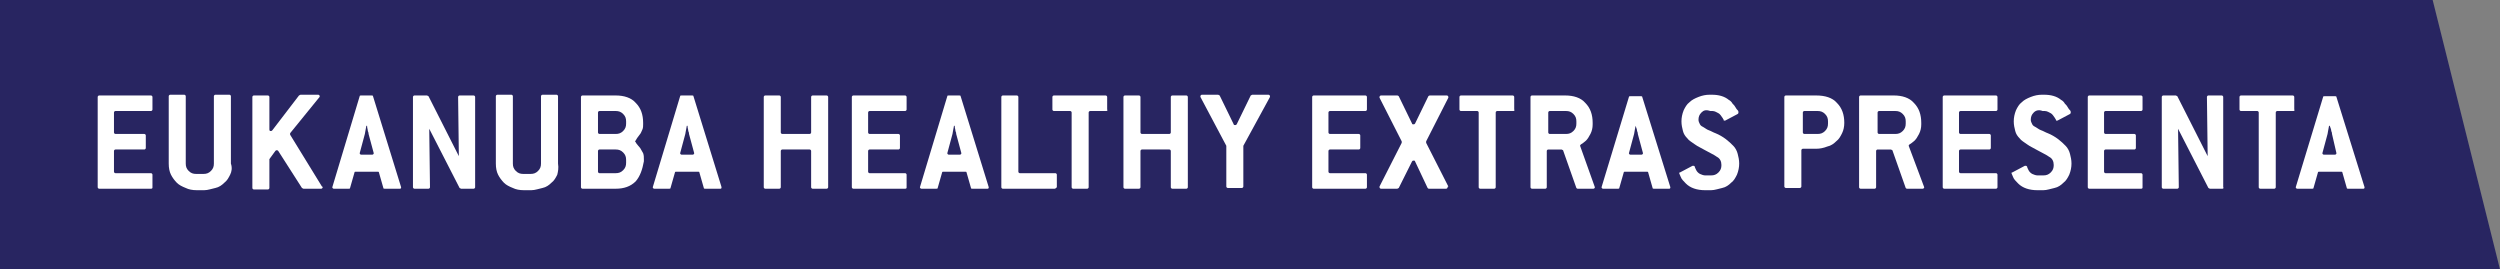
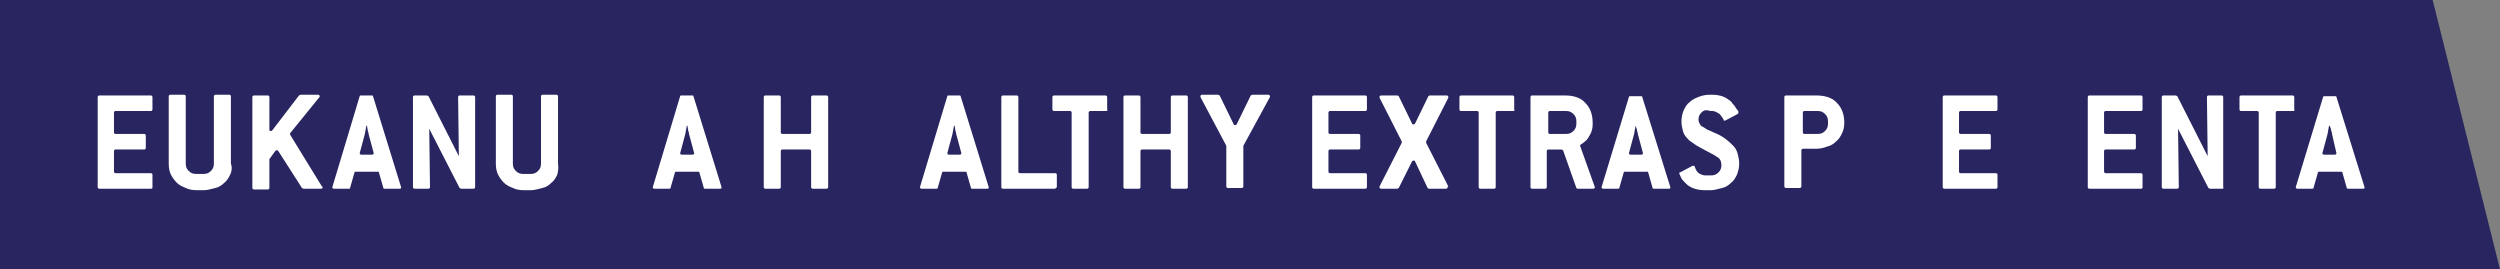
<svg xmlns="http://www.w3.org/2000/svg" version="1.1" id="Layer_1" x="0px" y="0px" viewBox="0 0 337.8 36.4" style="enable-background:new 0 0 337.8 36.4;" xml:space="preserve">
  <rect x="0" y="0" width="337.8" height="36.4" fill="#808080" stroke="none" />
  <style type="text/css">
	.st0{fill:#282561;}
	.st1{fill:#FFFFFF;}
</style>
  <polygon class="st0" points="337.8,36.4 0,36.4 0,0 328.7,0 " />
  <g>
    <path class="st1" d="M20.4,25.5h-7c-0.1,0-0.2-0.1-0.2-0.2V13.1c0-0.1,0.1-0.2,0.2-0.2h7c0.1,0,0.2,0.1,0.2,0.2v1.7   c0,0.1-0.1,0.2-0.2,0.2h-4.8c-0.1,0-0.2,0.1-0.2,0.2v2.7c0,0.1,0.1,0.2,0.2,0.2h3.9c0.1,0,0.2,0.1,0.2,0.2v1.7   c0,0.1-0.1,0.2-0.2,0.2h-3.9c-0.1,0-0.2,0.1-0.2,0.2v2.8c0,0.1,0.1,0.2,0.2,0.2h4.8c0.1,0,0.2,0.1,0.2,0.2v1.7   C20.6,25.4,20.6,25.5,20.4,25.5z" />
    <path class="st1" d="M31.1,23.6c-0.2,0.4-0.4,0.8-0.8,1.1c-0.3,0.3-0.7,0.6-1.2,0.7s-1,0.3-1.5,0.3h-1c-0.6,0-1.1-0.1-1.5-0.3   c-0.5-0.2-0.9-0.4-1.2-0.7c-0.3-0.3-0.6-0.7-0.8-1.1c-0.2-0.4-0.3-0.9-0.3-1.5v-9.1c0-0.1,0.1-0.2,0.2-0.2h1.9   c0.1,0,0.2,0.1,0.2,0.2v9.1c0,0.4,0.1,0.7,0.4,1c0.3,0.3,0.6,0.4,1,0.4h1c0.4,0,0.7-0.1,1-0.4c0.3-0.3,0.4-0.6,0.4-1v-9.1   c0-0.1,0.1-0.2,0.2-0.2h1.9c0.1,0,0.2,0.1,0.2,0.2v9.1C31.4,22.7,31.3,23.2,31.1,23.6z" />
    <path class="st1" d="M43.6,25.3c0,0.1-0.1,0.2-0.2,0.2H41l-0.2-0.1l-3.2-5c-0.1-0.1-0.1-0.1-0.2-0.1c-0.1,0-0.1,0-0.2,0.1l-0.8,1.1   v3.9c0,0.1-0.1,0.2-0.2,0.2h-1.9c-0.1,0-0.2-0.1-0.2-0.2V13.1c0-0.1,0.1-0.2,0.2-0.2h1.9c0.1,0,0.2,0.1,0.2,0.2v4.4   c0,0.2,0.1,0.2,0.2,0.2c0.1,0,0.1,0,0.2-0.1l3.6-4.7l0.2-0.1H43c0.1,0,0.2,0.1,0.2,0.2c0,0.1,0,0.1-0.1,0.2L39.2,18   c0,0.1,0,0.1,0,0.1c0,0,0,0.1,0,0.1l4.3,7C43.6,25.2,43.6,25.3,43.6,25.3z" />
    <path class="st1" d="M54.2,25.3C54.2,25.3,54.2,25.3,54.2,25.3c0,0.2-0.1,0.2-0.2,0.2h-2c-0.1,0-0.2,0-0.2-0.1l-0.6-2.1   c0-0.1-0.1-0.1-0.2-0.1h-2.9c-0.1,0-0.2,0-0.2,0.1l-0.6,2.1c0,0.1-0.1,0.1-0.2,0.1h-2c-0.1,0-0.2-0.1-0.2-0.2c0,0,0,0,0,0s0,0,0,0   L48.6,13c0-0.1,0.1-0.1,0.2-0.1h1.4c0.1,0,0.2,0,0.2,0.1L54.2,25.3C54.2,25.2,54.2,25.3,54.2,25.3z M49.8,18.1c0-0.1,0-0.2-0.1-0.4   c0-0.2-0.1-0.4-0.1-0.7h-0.1c-0.1,0.6-0.2,1-0.2,1.1l-0.7,2.6c0,0,0,0,0,0c0,0,0,0,0,0c0,0.1,0.1,0.2,0.2,0.2h1.5   c0.1,0,0.2-0.1,0.2-0.2c0,0,0,0,0,0c0,0,0,0,0,0L49.8,18.1z" />
    <path class="st1" d="M64,25.5h-1.7l-0.2-0.1l-4.1-8l0.1,7.9c0,0.1-0.1,0.2-0.2,0.2h-1.9c-0.1,0-0.2-0.1-0.2-0.2V13.1   c0-0.1,0.1-0.2,0.2-0.2h1.7l0.2,0.1l4.1,8.1l-0.1-8c0-0.1,0.1-0.2,0.2-0.2H64c0.1,0,0.2,0.1,0.2,0.2v12.2   C64.2,25.4,64.1,25.5,64,25.5z" />
    <path class="st1" d="M75.3,23.6c-0.2,0.4-0.4,0.8-0.8,1.1c-0.3,0.3-0.7,0.6-1.2,0.7s-1,0.3-1.5,0.3h-1c-0.6,0-1.1-0.1-1.5-0.3   c-0.5-0.2-0.9-0.4-1.2-0.7c-0.3-0.3-0.6-0.7-0.8-1.1c-0.2-0.4-0.3-0.9-0.3-1.5v-9.1c0-0.1,0.1-0.2,0.2-0.2h1.9   c0.1,0,0.2,0.1,0.2,0.2v9.1c0,0.4,0.1,0.7,0.4,1c0.3,0.3,0.6,0.4,1,0.4h1c0.4,0,0.7-0.1,1-0.4c0.3-0.3,0.4-0.6,0.4-1v-9.1   c0-0.1,0.1-0.2,0.2-0.2h1.9c0.1,0,0.2,0.1,0.2,0.2v9.1C75.5,22.7,75.4,23.2,75.3,23.6z" />
-     <path class="st1" d="M85.9,24.5c-0.7,0.7-1.6,1-2.7,1h-4.5c-0.1,0-0.2-0.1-0.2-0.2V13.1c0-0.1,0.1-0.2,0.2-0.2h4.5   c1.1,0,2.1,0.3,2.7,1c0.7,0.7,1,1.6,1,2.7v0.2c0,0.2,0,0.5-0.1,0.7c-0.1,0.2-0.2,0.5-0.3,0.6c-0.2,0.3-0.4,0.5-0.5,0.7   c-0.1,0.2-0.2,0.3-0.2,0.3c0,0,0.1,0.1,0.2,0.3c0.1,0.1,0.3,0.4,0.5,0.6c0.1,0.2,0.3,0.5,0.4,0.7c0.1,0.3,0.1,0.5,0.1,0.8v0.3   C86.8,22.9,86.5,23.8,85.9,24.5z M84.6,16.4c0-0.4-0.1-0.7-0.4-1s-0.6-0.4-1-0.4h-2.2c-0.1,0-0.2,0.1-0.2,0.2v2.7   c0,0.1,0.1,0.2,0.2,0.2h2.2c0.4,0,0.7-0.1,1-0.4c0.3-0.3,0.4-0.6,0.4-1V16.4z M84.6,21.6c0-0.4-0.1-0.7-0.4-1   c-0.3-0.3-0.6-0.4-1-0.4h-2.2c-0.1,0-0.2,0.1-0.2,0.2v2.8c0,0.1,0.1,0.2,0.2,0.2h2.2c0.4,0,0.7-0.1,1-0.4c0.3-0.3,0.4-0.6,0.4-1   V21.6z" />
    <path class="st1" d="M97.5,25.3C97.5,25.3,97.5,25.3,97.5,25.3c0,0.2-0.1,0.2-0.2,0.2h-2c-0.1,0-0.2,0-0.2-0.1l-0.6-2.1   c0-0.1-0.1-0.1-0.2-0.1h-2.9c-0.1,0-0.2,0-0.2,0.1l-0.6,2.1c0,0.1-0.1,0.1-0.2,0.1h-2c-0.1,0-0.2-0.1-0.2-0.2c0,0,0,0,0,0s0,0,0,0   L91.9,13c0-0.1,0.1-0.1,0.2-0.1h1.4c0.1,0,0.2,0,0.2,0.1L97.5,25.3C97.4,25.2,97.4,25.3,97.5,25.3z M93.1,18.1c0-0.1,0-0.2-0.1-0.4   c0-0.2-0.1-0.4-0.1-0.7h-0.1c-0.1,0.6-0.2,1-0.2,1.1l-0.7,2.6c0,0,0,0,0,0c0,0,0,0,0,0c0,0.1,0.1,0.2,0.2,0.2h1.5   c0.1,0,0.2-0.1,0.2-0.2c0,0,0,0,0,0c0,0,0,0,0,0L93.1,18.1z" />
    <path class="st1" d="M111.7,25.5h-1.9c-0.1,0-0.2-0.1-0.2-0.2v-4.9c0-0.1-0.1-0.2-0.2-0.2h-3.7c-0.1,0-0.2,0.1-0.2,0.2v4.9   c0,0.1-0.1,0.2-0.2,0.2h-1.9c-0.1,0-0.2-0.1-0.2-0.2V13.1c0-0.1,0.1-0.2,0.2-0.2h1.9c0.1,0,0.2,0.1,0.2,0.2v4.8   c0,0.1,0.1,0.2,0.2,0.2h3.7c0.1,0,0.2-0.1,0.2-0.2v-4.8c0-0.1,0.1-0.2,0.2-0.2h1.9c0.1,0,0.2,0.1,0.2,0.2v12.2   C111.9,25.4,111.8,25.5,111.7,25.5z" />
-     <path class="st1" d="M122.3,25.5h-7c-0.1,0-0.2-0.1-0.2-0.2V13.1c0-0.1,0.1-0.2,0.2-0.2h7c0.1,0,0.2,0.1,0.2,0.2v1.7   c0,0.1-0.1,0.2-0.2,0.2h-4.8c-0.1,0-0.2,0.1-0.2,0.2v2.7c0,0.1,0.1,0.2,0.2,0.2h3.9c0.1,0,0.2,0.1,0.2,0.2v1.7   c0,0.1-0.1,0.2-0.2,0.2h-3.9c-0.1,0-0.2,0.1-0.2,0.2v2.8c0,0.1,0.1,0.2,0.2,0.2h4.8c0.1,0,0.2,0.1,0.2,0.2v1.7   C122.5,25.4,122.5,25.5,122.3,25.5z" />
    <path class="st1" d="M133.6,25.3C133.6,25.3,133.6,25.3,133.6,25.3c0,0.2-0.1,0.2-0.2,0.2h-2c-0.1,0-0.2,0-0.2-0.1l-0.6-2.1   c0-0.1-0.1-0.1-0.2-0.1h-2.9c-0.1,0-0.2,0-0.2,0.1l-0.6,2.1c0,0.1-0.1,0.1-0.2,0.1h-2c-0.1,0-0.2-0.1-0.2-0.2c0,0,0,0,0,0s0,0,0,0   L128,13c0-0.1,0.1-0.1,0.2-0.1h1.4c0.1,0,0.2,0,0.2,0.1L133.6,25.3C133.5,25.2,133.6,25.3,133.6,25.3z M129.2,18.1   c0-0.1,0-0.2-0.1-0.4c0-0.2-0.1-0.4-0.1-0.7h-0.1c-0.1,0.6-0.2,1-0.2,1.1l-0.7,2.6c0,0,0,0,0,0c0,0,0,0,0,0c0,0.1,0.1,0.2,0.2,0.2   h1.5c0.1,0,0.2-0.1,0.2-0.2c0,0,0,0,0,0c0,0,0,0,0,0L129.2,18.1z" />
    <path class="st1" d="M142.5,25.5h-7c-0.1,0-0.2-0.1-0.2-0.2V13.1c0-0.1,0.1-0.2,0.2-0.2h1.9c0.1,0,0.2,0.1,0.2,0.2v10.1   c0,0.1,0.1,0.2,0.2,0.2h4.8c0.1,0,0.2,0.1,0.2,0.2v1.7C142.7,25.4,142.6,25.5,142.5,25.5z" />
    <path class="st1" d="M149.5,15h-2.2c-0.1,0-0.2,0.1-0.2,0.2v10.1c0,0.1-0.1,0.2-0.2,0.2H145c-0.1,0-0.2-0.1-0.2-0.2V15.2   c0-0.1-0.1-0.2-0.2-0.2h-2.2c-0.1,0-0.2-0.1-0.2-0.2v-1.7c0-0.1,0.1-0.2,0.2-0.2h7c0.1,0,0.2,0.1,0.2,0.2v1.7   C149.7,14.9,149.6,15,149.5,15z" />
    <path class="st1" d="M160.3,25.5h-1.9c-0.1,0-0.2-0.1-0.2-0.2v-4.9c0-0.1-0.1-0.2-0.2-0.2h-3.7c-0.1,0-0.2,0.1-0.2,0.2v4.9   c0,0.1-0.1,0.2-0.2,0.2H152c-0.1,0-0.2-0.1-0.2-0.2V13.1c0-0.1,0.1-0.2,0.2-0.2h1.9c0.1,0,0.2,0.1,0.2,0.2v4.8   c0,0.1,0.1,0.2,0.2,0.2h3.7c0.1,0,0.2-0.1,0.2-0.2v-4.8c0-0.1,0.1-0.2,0.2-0.2h1.9c0.1,0,0.2,0.1,0.2,0.2v12.2   C160.5,25.4,160.4,25.5,160.3,25.5z" />
    <path class="st1" d="M168,19.7v5.5c0,0.1-0.1,0.2-0.2,0.2h-1.9c-0.1,0-0.2-0.1-0.2-0.2v-5.5l-3.5-6.6c0-0.1,0-0.1,0-0.1   c0-0.1,0.1-0.2,0.2-0.2h2.2l0.2,0.1l1.9,3.9c0,0.1,0.1,0.1,0.2,0.1s0.1,0,0.2-0.1l1.9-3.9l0.2-0.1h2.2c0.1,0,0.2,0.1,0.2,0.2   c0,0,0,0.1,0,0.1L168,19.7z" />
    <path class="st1" d="M184.5,25.5h-7c-0.1,0-0.2-0.1-0.2-0.2V13.1c0-0.1,0.1-0.2,0.2-0.2h7c0.1,0,0.2,0.1,0.2,0.2v1.7   c0,0.1-0.1,0.2-0.2,0.2h-4.8c-0.1,0-0.2,0.1-0.2,0.2v2.7c0,0.1,0.1,0.2,0.2,0.2h3.9c0.1,0,0.2,0.1,0.2,0.2v1.7   c0,0.1-0.1,0.2-0.2,0.2h-3.9c-0.1,0-0.2,0.1-0.2,0.2v2.8c0,0.1,0.1,0.2,0.2,0.2h4.8c0.1,0,0.2,0.1,0.2,0.2v1.7   C184.7,25.4,184.6,25.5,184.5,25.5z" />
    <path class="st1" d="M195.6,25.3c0,0.1-0.1,0.2-0.2,0.2h-2.3c-0.1,0-0.1,0-0.2-0.1l-1.7-3.6c0-0.1-0.1-0.1-0.2-0.1s-0.1,0-0.2,0.1   l-1.8,3.6l-0.2,0.1h-2.2c-0.1,0-0.2-0.1-0.2-0.2c0,0,0-0.1,0-0.1l3-5.9v-0.2l-3-5.9c0-0.1,0-0.1,0-0.1c0-0.1,0.1-0.2,0.2-0.2h2.2   c0,0,0.1,0,0.2,0.1l1.8,3.7c0,0.1,0.1,0.1,0.2,0.1s0.1,0,0.2-0.1L193,13c0,0,0.1-0.1,0.2-0.1h2.3c0.1,0,0.2,0.1,0.2,0.2   c0,0,0,0.1,0,0.1l-3,5.9v0.2l3,5.9C195.6,25.2,195.6,25.3,195.6,25.3z" />
    <path class="st1" d="M204.5,15h-2.2c-0.1,0-0.2,0.1-0.2,0.2v10.1c0,0.1-0.1,0.2-0.2,0.2H200c-0.1,0-0.2-0.1-0.2-0.2V15.2   c0-0.1-0.1-0.2-0.2-0.2h-2.2c-0.1,0-0.2-0.1-0.2-0.2v-1.7c0-0.1,0.1-0.2,0.2-0.2h7c0.1,0,0.2,0.1,0.2,0.2v1.7   C204.7,14.9,204.6,15,204.5,15z" />
    <path class="st1" d="M215.5,25.3c0,0.1-0.1,0.2-0.2,0.2h-2.1c-0.1,0-0.1,0-0.2-0.1l-1.8-5.1l-0.2-0.1h-1.8c-0.1,0-0.2,0.1-0.2,0.2   v4.9c0,0.1-0.1,0.2-0.2,0.2H207c-0.1,0-0.2-0.1-0.2-0.2V13.1c0-0.1,0.1-0.2,0.2-0.2h4.5c1.1,0,2.1,0.3,2.7,1c0.7,0.7,1,1.6,1,2.7   v0.2c0,0.5-0.1,0.9-0.3,1.3s-0.4,0.7-0.6,0.9c-0.2,0.2-0.4,0.3-0.5,0.4c-0.2,0.1-0.3,0.2-0.3,0.3v0L215.5,25.3   C215.4,25.2,215.5,25.3,215.5,25.3z M213,16.4c0-0.4-0.1-0.7-0.4-1s-0.6-0.4-1-0.4h-2.2c-0.1,0-0.2,0.1-0.2,0.2v2.7   c0,0.1,0.1,0.2,0.2,0.2h2.2c0.4,0,0.7-0.1,1-0.4c0.3-0.3,0.4-0.6,0.4-1V16.4z" />
    <path class="st1" d="M225.7,25.3C225.7,25.3,225.7,25.3,225.7,25.3c0,0.2-0.1,0.2-0.2,0.2h-2c-0.1,0-0.2,0-0.2-0.1l-0.6-2.1   c0-0.1-0.1-0.1-0.2-0.1h-2.9c-0.1,0-0.2,0-0.2,0.1l-0.6,2.1c0,0.1-0.1,0.1-0.2,0.1h-2c-0.1,0-0.2-0.1-0.2-0.2c0,0,0,0,0,0s0,0,0,0   l3.7-12.2c0-0.1,0.1-0.1,0.2-0.1h1.4c0.1,0,0.2,0,0.2,0.1L225.7,25.3C225.7,25.2,225.7,25.3,225.7,25.3z M221.3,18.1   c0-0.1,0-0.2-0.1-0.4c0-0.2-0.1-0.4-0.2-0.7H221c-0.1,0.6-0.2,1-0.2,1.1l-0.7,2.6c0,0,0,0,0,0c0,0,0,0,0,0c0,0.1,0.1,0.2,0.2,0.2   h1.5c0.1,0,0.2-0.1,0.2-0.2c0,0,0,0,0,0c0,0,0,0,0,0L221.3,18.1z" />
    <path class="st1" d="M229.9,15.2c-0.3,0.3-0.4,0.6-0.4,1c0,0.2,0.1,0.4,0.2,0.6c0.1,0.2,0.3,0.3,0.5,0.4s0.4,0.3,0.7,0.4   c0.3,0.1,0.6,0.3,0.9,0.4c0.5,0.2,1,0.5,1.4,0.8s0.7,0.6,1,0.9c0.3,0.3,0.5,0.7,0.6,1.1c0.1,0.4,0.2,0.8,0.2,1.3   c0,0.5-0.1,1-0.3,1.5c-0.2,0.4-0.4,0.8-0.8,1.1c-0.3,0.3-0.7,0.6-1.2,0.7s-1,0.3-1.5,0.3h-0.8c-1.1,0-2-0.3-2.6-0.9   c-0.3-0.3-0.6-0.6-0.7-0.9c-0.1-0.3-0.2-0.4-0.2-0.5c0-0.1,0-0.1,0.1-0.1l1.7-0.9c0,0,0.1,0,0.1,0c0.1,0,0.1,0,0.2,0.1   c0,0.1,0.1,0.3,0.2,0.5c0.1,0.2,0.3,0.4,0.5,0.5c0.2,0.1,0.5,0.2,0.7,0.2h0.8c0.4,0,0.7-0.1,1-0.4c0.3-0.3,0.4-0.6,0.4-1   c0-0.5-0.2-0.9-0.6-1.1c-0.4-0.3-0.9-0.5-1.6-0.9c-0.5-0.3-1-0.5-1.4-0.8c-0.4-0.3-0.8-0.5-1-0.8c-0.3-0.3-0.5-0.6-0.6-1   c-0.1-0.4-0.2-0.8-0.2-1.3c0-0.5,0.1-1,0.3-1.5c0.2-0.4,0.4-0.8,0.8-1.1c0.3-0.3,0.7-0.5,1.2-0.7s1-0.3,1.5-0.3h0.3   c0.9,0,1.7,0.2,2.3,0.7c0.2,0.1,0.4,0.3,0.5,0.5c0.2,0.2,0.3,0.3,0.4,0.5c0.1,0.2,0.2,0.3,0.3,0.4c0.1,0.1,0.1,0.2,0.1,0.3   c0,0.1,0,0.1-0.1,0.2l-1.7,0.9c0,0-0.1,0-0.1,0c-0.1,0-0.1,0-0.1-0.1c0-0.1-0.1-0.1-0.1-0.2c-0.2-0.3-0.4-0.6-0.6-0.7   s-0.5-0.3-0.8-0.3h-0.3C230.5,14.8,230.2,14.9,229.9,15.2z" />
    <path class="st1" d="M248.2,13.9c0.7,0.7,1,1.6,1,2.7c0,0.5-0.1,1-0.3,1.4c-0.2,0.4-0.4,0.8-0.8,1.1c-0.3,0.3-0.7,0.6-1.2,0.7   c-0.5,0.2-1,0.3-1.5,0.3h-1.8c-0.1,0-0.2,0.1-0.2,0.2v4.9c0,0.1-0.1,0.2-0.2,0.2h-1.9c-0.1,0-0.2-0.1-0.2-0.2V13.1   c0-0.1,0.1-0.2,0.2-0.2h4.1C246.6,12.9,247.6,13.2,248.2,13.9z M247,16.4c0-0.4-0.1-0.7-0.4-1c-0.3-0.3-0.6-0.4-1-0.4h-1.8   c-0.1,0-0.2,0.1-0.2,0.2v2.7c0,0.1,0.1,0.2,0.2,0.2h1.8c0.4,0,0.7-0.1,1-0.4c0.3-0.3,0.4-0.6,0.4-1V16.4z" />
-     <path class="st1" d="M260,25.3c0,0.1-0.1,0.2-0.2,0.2h-2.1c-0.1,0-0.1,0-0.2-0.1l-1.8-5.1l-0.2-0.1h-1.8c-0.1,0-0.2,0.1-0.2,0.2   v4.9c0,0.1-0.1,0.2-0.2,0.2h-1.9c-0.1,0-0.2-0.1-0.2-0.2V13.1c0-0.1,0.1-0.2,0.2-0.2h4.5c1.1,0,2.1,0.3,2.7,1c0.7,0.7,1,1.6,1,2.7   v0.2c0,0.5-0.1,0.9-0.3,1.3s-0.4,0.7-0.6,0.9c-0.2,0.2-0.4,0.3-0.5,0.4c-0.2,0.1-0.3,0.2-0.3,0.3v0L260,25.3   C260,25.2,260,25.3,260,25.3z M257.5,16.4c0-0.4-0.1-0.7-0.4-1s-0.6-0.4-1-0.4h-2.2c-0.1,0-0.2,0.1-0.2,0.2v2.7   c0,0.1,0.1,0.2,0.2,0.2h2.2c0.4,0,0.7-0.1,1-0.4c0.3-0.3,0.4-0.6,0.4-1V16.4z" />
    <path class="st1" d="M269.7,25.5h-7c-0.1,0-0.2-0.1-0.2-0.2V13.1c0-0.1,0.1-0.2,0.2-0.2h7c0.1,0,0.2,0.1,0.2,0.2v1.7   c0,0.1-0.1,0.2-0.2,0.2h-4.8c-0.1,0-0.2,0.1-0.2,0.2v2.7c0,0.1,0.1,0.2,0.2,0.2h3.9c0.1,0,0.2,0.1,0.2,0.2v1.7   c0,0.1-0.1,0.2-0.2,0.2h-3.9c-0.1,0-0.2,0.1-0.2,0.2v2.8c0,0.1,0.1,0.2,0.2,0.2h4.8c0.1,0,0.2,0.1,0.2,0.2v1.7   C269.9,25.4,269.8,25.5,269.7,25.5z" />
-     <path class="st1" d="M274.8,15.2c-0.3,0.3-0.4,0.6-0.4,1c0,0.2,0.1,0.4,0.2,0.6c0.1,0.2,0.3,0.3,0.5,0.4s0.4,0.3,0.7,0.4   c0.3,0.1,0.6,0.3,0.9,0.4c0.5,0.2,1,0.5,1.4,0.8s0.7,0.6,1,0.9c0.3,0.3,0.5,0.7,0.6,1.1c0.1,0.4,0.2,0.8,0.2,1.3   c0,0.5-0.1,1-0.3,1.5c-0.2,0.4-0.4,0.8-0.8,1.1c-0.3,0.3-0.7,0.6-1.2,0.7s-1,0.3-1.5,0.3h-0.8c-1.1,0-2-0.3-2.6-0.9   c-0.3-0.3-0.6-0.6-0.7-0.9c-0.1-0.3-0.2-0.4-0.2-0.5c0-0.1,0-0.1,0.1-0.1l1.7-0.9c0,0,0.1,0,0.1,0c0.1,0,0.1,0,0.2,0.1   c0,0.1,0.1,0.3,0.2,0.5c0.1,0.2,0.3,0.4,0.5,0.5c0.2,0.1,0.5,0.2,0.7,0.2h0.8c0.4,0,0.7-0.1,1-0.4c0.3-0.3,0.4-0.6,0.4-1   c0-0.5-0.2-0.9-0.6-1.1c-0.4-0.3-0.9-0.5-1.6-0.9c-0.5-0.3-1-0.5-1.4-0.8c-0.4-0.3-0.8-0.5-1-0.8c-0.3-0.3-0.5-0.6-0.6-1   c-0.1-0.4-0.2-0.8-0.2-1.3c0-0.5,0.1-1,0.3-1.5c0.2-0.4,0.4-0.8,0.8-1.1c0.3-0.3,0.7-0.5,1.2-0.7s1-0.3,1.5-0.3h0.3   c0.9,0,1.7,0.2,2.3,0.7c0.2,0.1,0.4,0.3,0.5,0.5c0.2,0.2,0.3,0.3,0.4,0.5c0.1,0.2,0.2,0.3,0.3,0.4c0.1,0.1,0.1,0.2,0.1,0.3   c0,0.1,0,0.1-0.1,0.2l-1.7,0.9c0,0-0.1,0-0.1,0c-0.1,0-0.1,0-0.1-0.1c0-0.1-0.1-0.1-0.1-0.2c-0.2-0.3-0.4-0.6-0.6-0.7   s-0.5-0.3-0.8-0.3h-0.3C275.5,14.8,275.1,14.9,274.8,15.2z" />
    <path class="st1" d="M289.3,25.5h-7c-0.1,0-0.2-0.1-0.2-0.2V13.1c0-0.1,0.1-0.2,0.2-0.2h7c0.1,0,0.2,0.1,0.2,0.2v1.7   c0,0.1-0.1,0.2-0.2,0.2h-4.8c-0.1,0-0.2,0.1-0.2,0.2v2.7c0,0.1,0.1,0.2,0.2,0.2h3.9c0.1,0,0.2,0.1,0.2,0.2v1.7   c0,0.1-0.1,0.2-0.2,0.2h-3.9c-0.1,0-0.2,0.1-0.2,0.2v2.8c0,0.1,0.1,0.2,0.2,0.2h4.8c0.1,0,0.2,0.1,0.2,0.2v1.7   C289.5,25.4,289.5,25.5,289.3,25.5z" />
    <path class="st1" d="M300.3,25.5h-1.7l-0.2-0.1l-4.1-8l0.1,7.9c0,0.1-0.1,0.2-0.2,0.2h-1.9c-0.1,0-0.2-0.1-0.2-0.2V13.1   c0-0.1,0.1-0.2,0.2-0.2h1.7l0.2,0.1l4.1,8.1l-0.1-8c0-0.1,0.1-0.2,0.2-0.2h1.8c0.1,0,0.2,0.1,0.2,0.2v12.2   C300.5,25.4,300.4,25.5,300.3,25.5z" />
    <path class="st1" d="M309.9,15h-2.2c-0.1,0-0.2,0.1-0.2,0.2v10.1c0,0.1-0.1,0.2-0.2,0.2h-1.9c-0.1,0-0.2-0.1-0.2-0.2V15.2   c0-0.1-0.1-0.2-0.2-0.2h-2.2c-0.1,0-0.2-0.1-0.2-0.2v-1.7c0-0.1,0.1-0.2,0.2-0.2h7c0.1,0,0.2,0.1,0.2,0.2v1.7   C310.1,14.9,310,15,309.9,15z" />
    <path class="st1" d="M319.5,25.3C319.5,25.3,319.5,25.3,319.5,25.3c0,0.2-0.1,0.2-0.2,0.2h-2c-0.1,0-0.2,0-0.2-0.1l-0.6-2.1   c0-0.1-0.1-0.1-0.2-0.1h-2.9c-0.1,0-0.2,0-0.2,0.1l-0.6,2.1c0,0.1-0.1,0.1-0.2,0.1h-2c-0.1,0-0.2-0.1-0.2-0.2c0,0,0,0,0,0s0,0,0,0   l3.7-12.2c0-0.1,0.1-0.1,0.2-0.1h1.4c0.1,0,0.2,0,0.2,0.1L319.5,25.3C319.5,25.2,319.5,25.3,319.5,25.3z M315.1,18.1   c0-0.1,0-0.2-0.1-0.4c0-0.2-0.1-0.4-0.2-0.7h-0.1c-0.1,0.6-0.2,1-0.2,1.1l-0.7,2.6c0,0,0,0,0,0c0,0,0,0,0,0c0,0.1,0.1,0.2,0.2,0.2   h1.5c0.1,0,0.2-0.1,0.2-0.2c0,0,0,0,0,0c0,0,0,0,0,0L315.1,18.1z" />
  </g>
</svg>